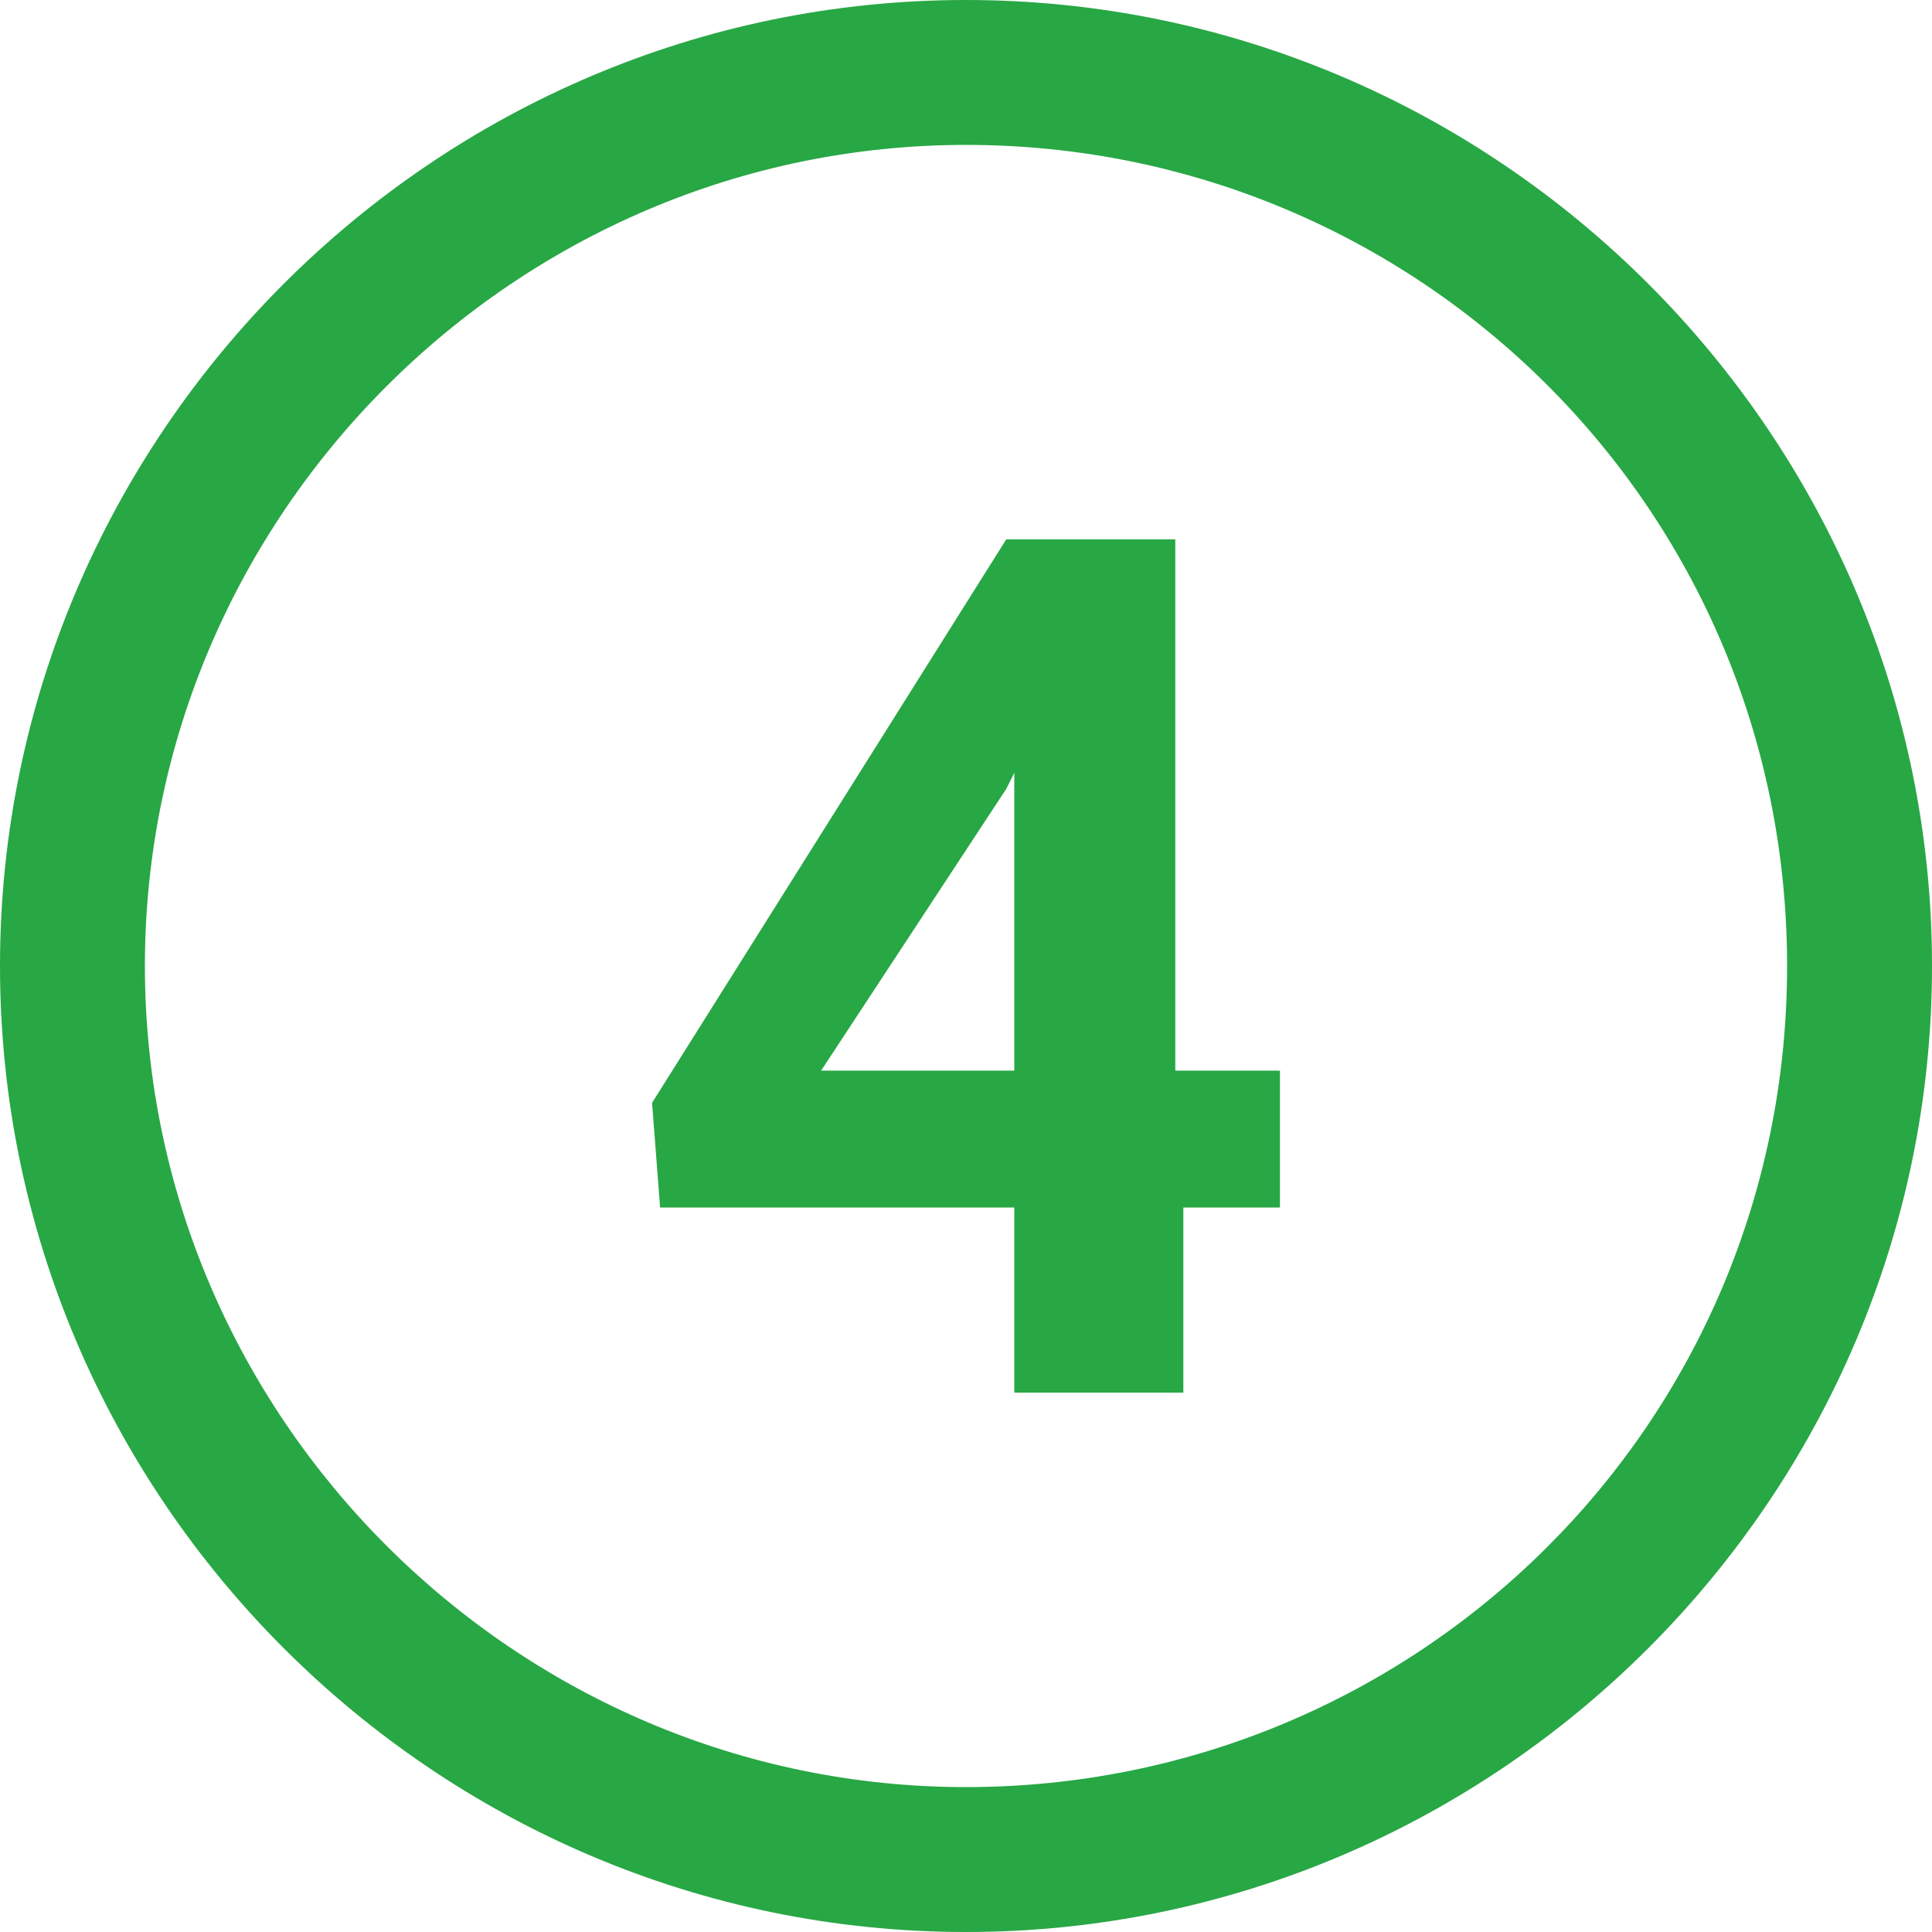
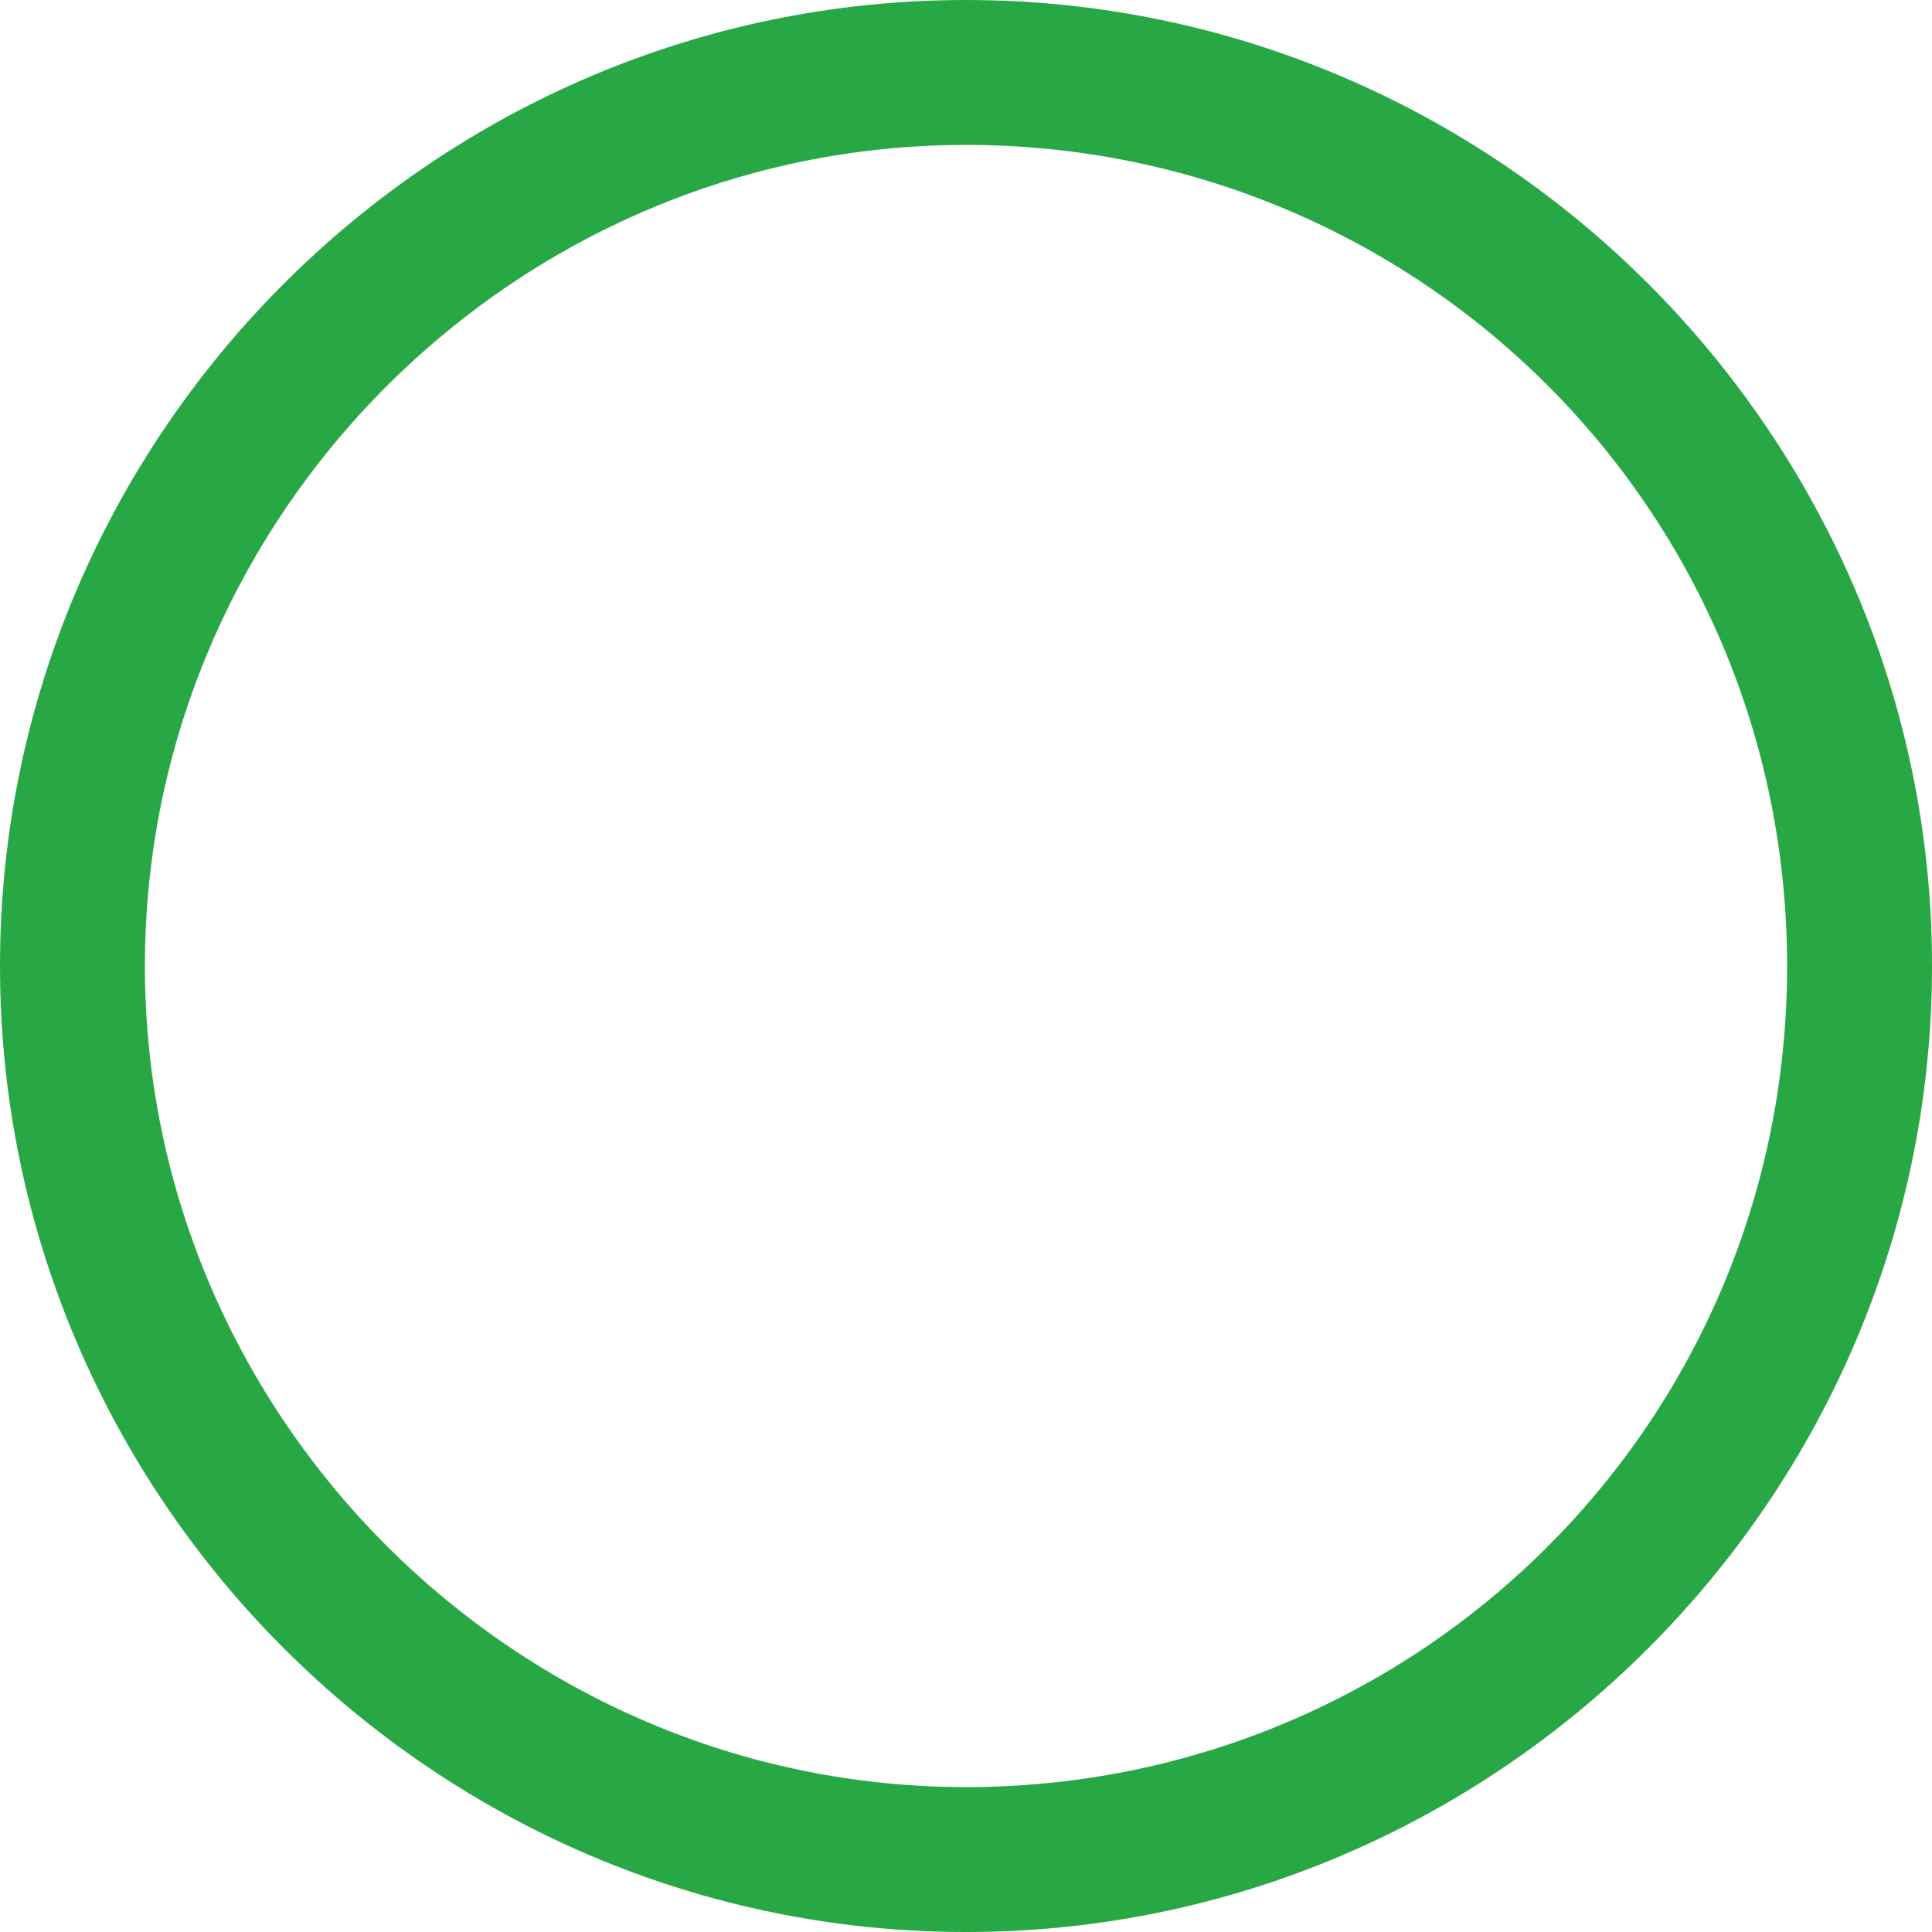
<svg xmlns="http://www.w3.org/2000/svg" version="1.1" id="Vrstva_1" x="0px" y="0px" width="24px" height="24px" viewBox="0 0 24 24" style="enable-background:new 0 0 24 24;" xml:space="preserve">
  <style type="text/css">
	.st0{fill:#28A745;}
</style>
  <path class="st0" d="M12,0C5.4,0,0,5.4,0,12s5.4,12,12,12s12-5.4,12-12S18.6,0,12,0z M12,1.8c5.6,0,10.2,4.5,10.2,10.2  S17.6,22.2,12,22.2S1.8,17.6,1.8,12S6.4,1.8,12,1.8z" />
  <g>
-     <path class="st0" d="M14.7,13.3h1.2V15h-1.2v2.3h-2.1V15H8.2l-0.1-1.3l4.4-7h2.1V13.3z M10.2,13.3h2.4V9.6l-0.1,0.2L10.2,13.3z" />
-   </g>
+     </g>
</svg>